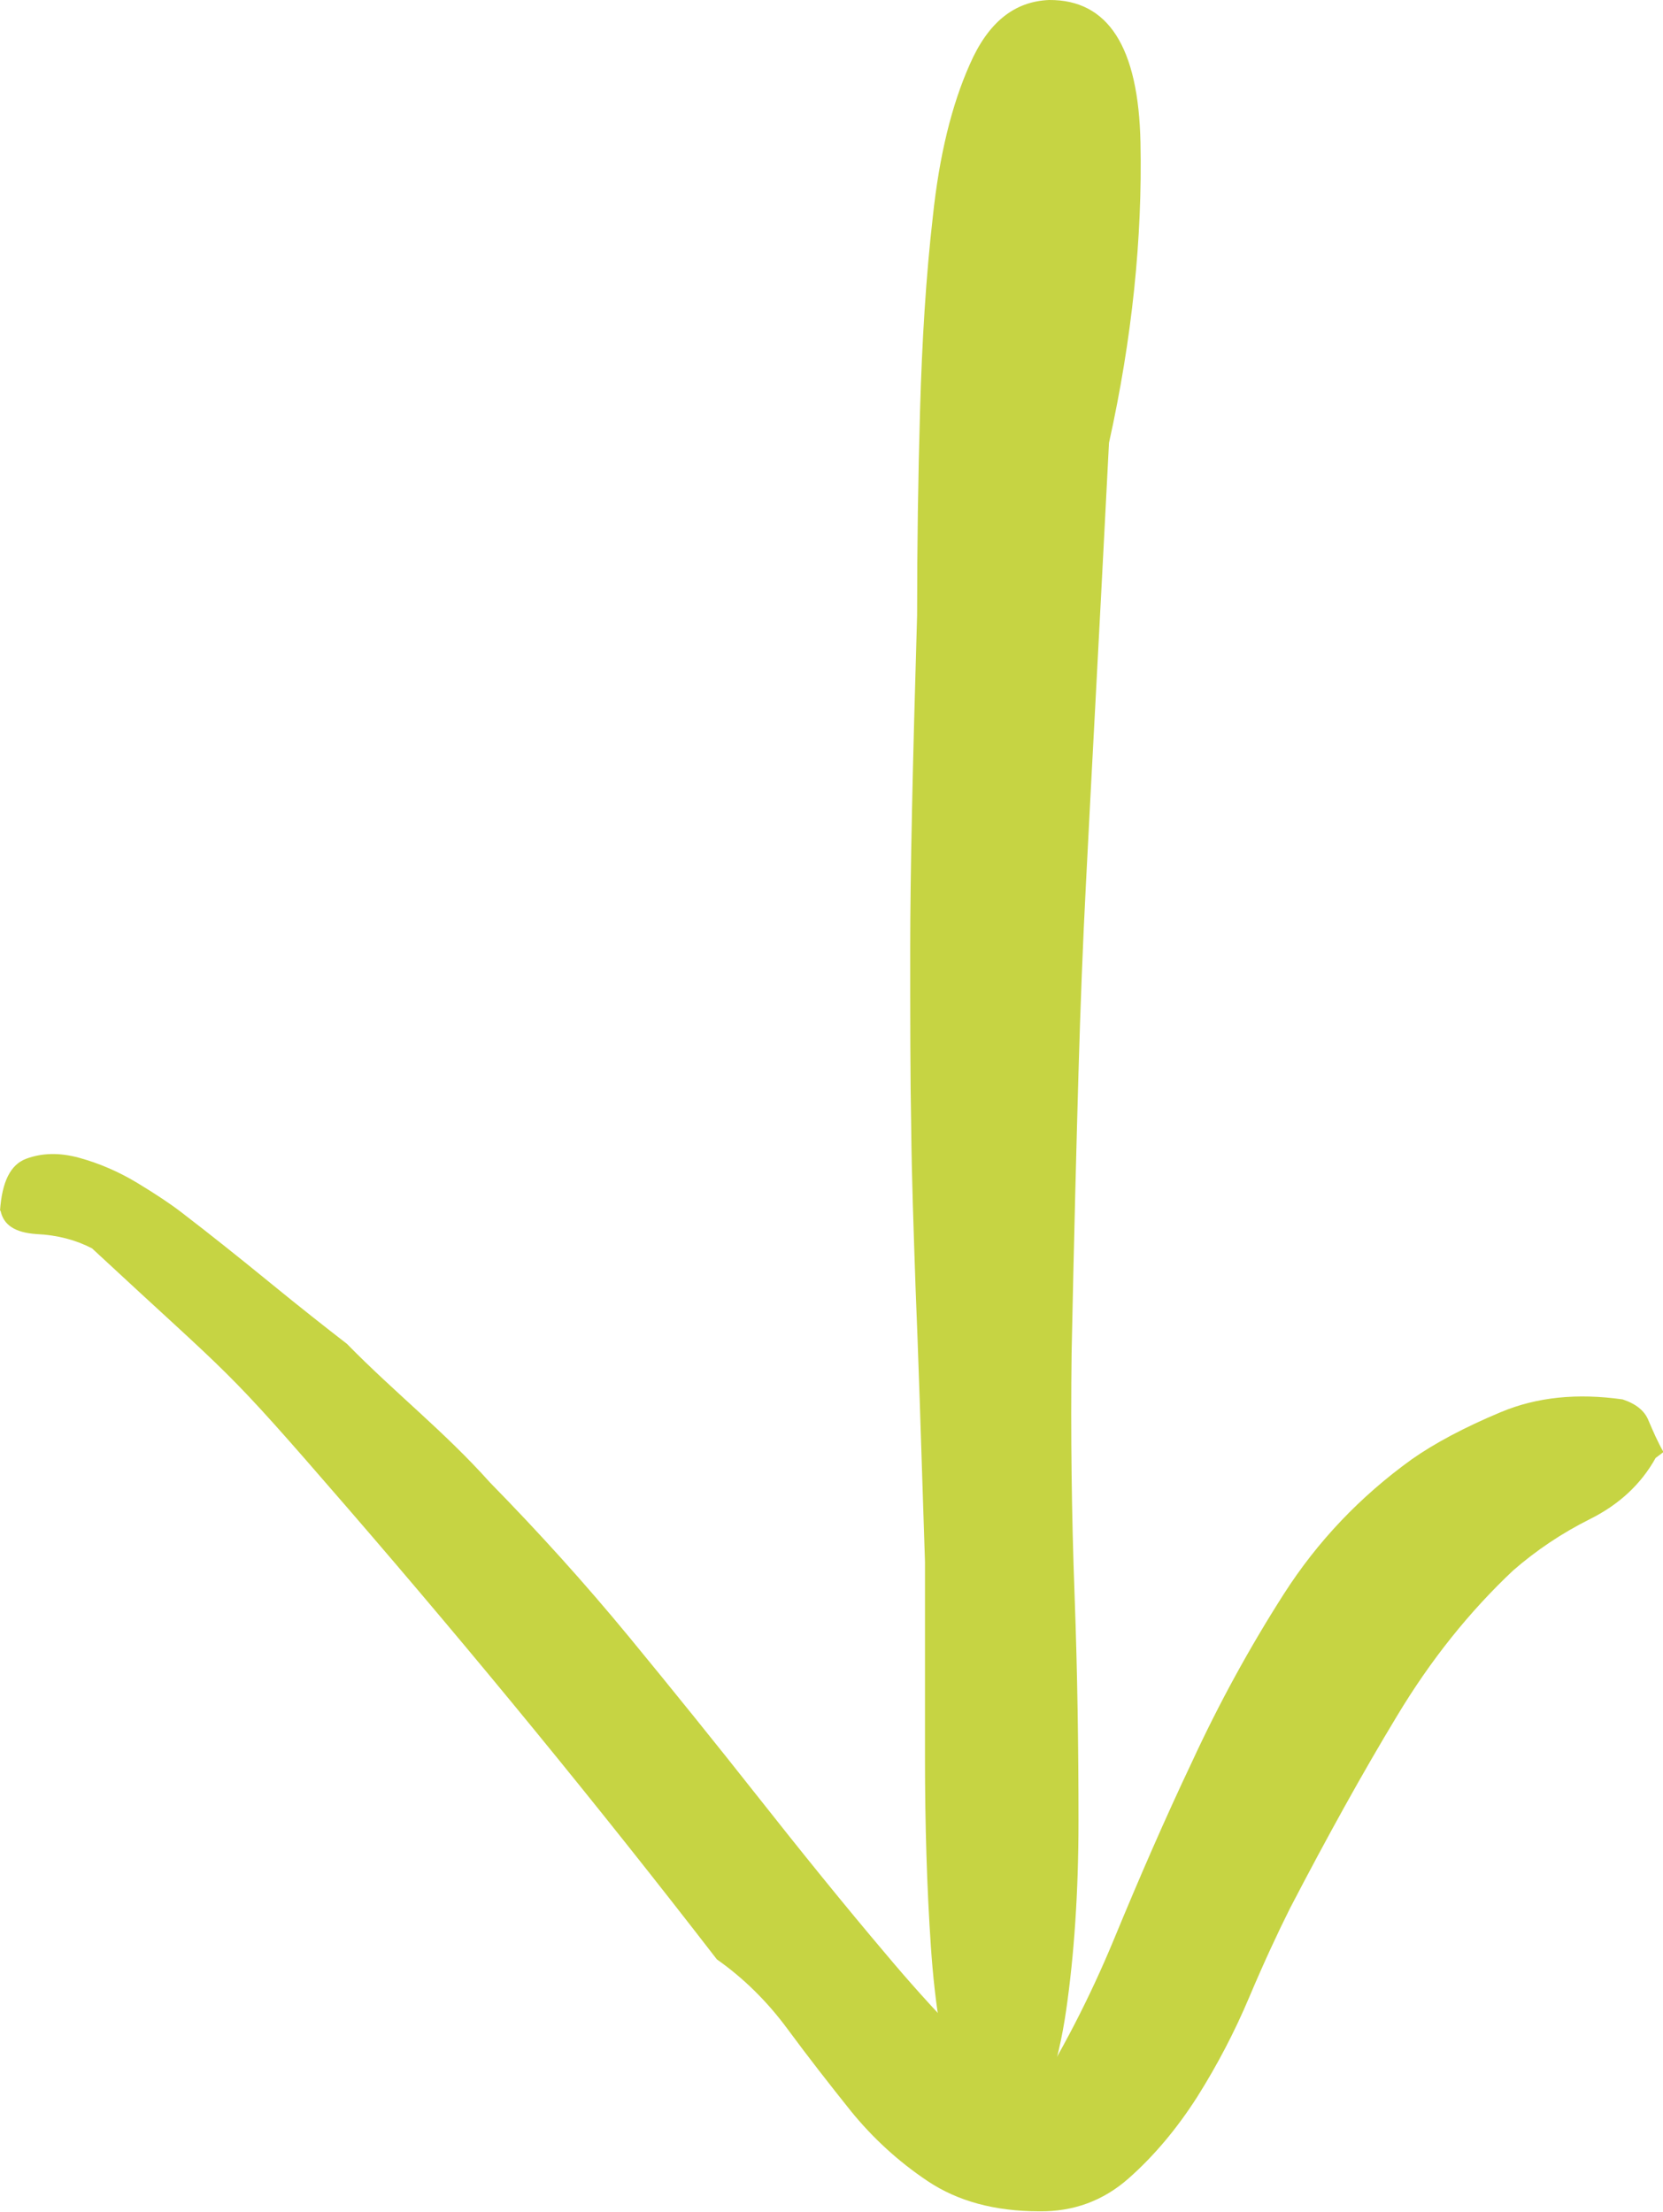
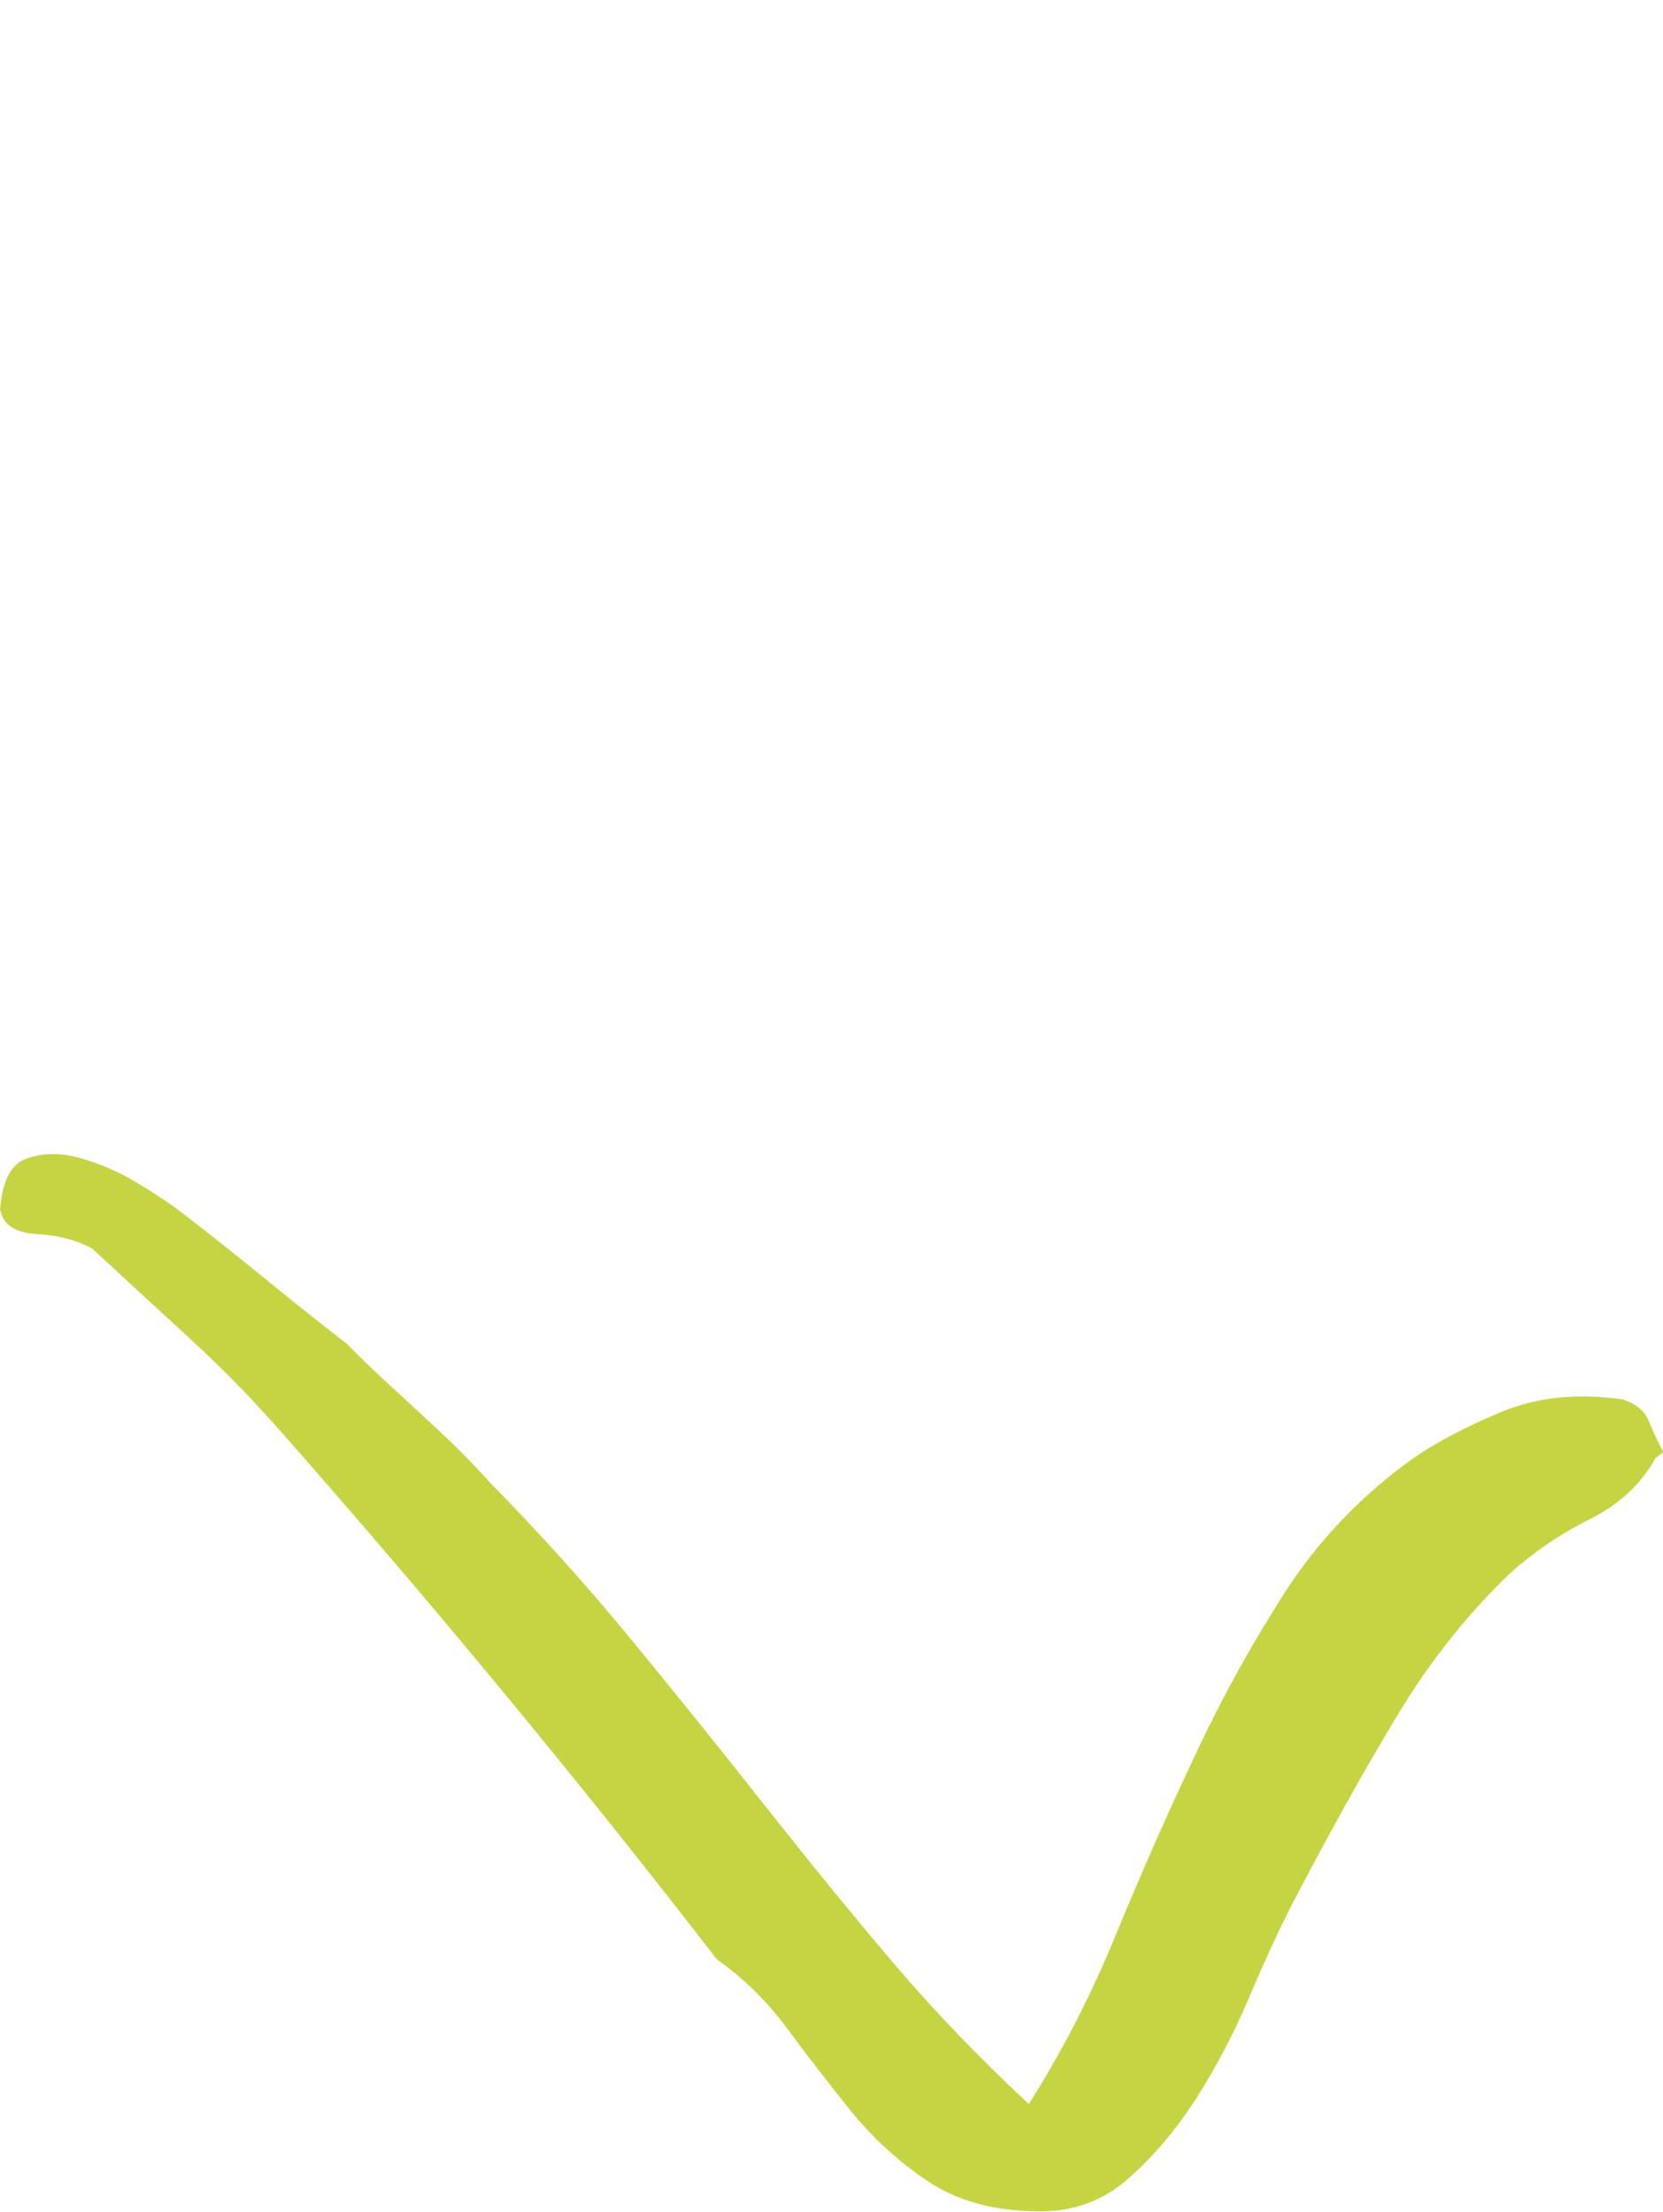
<svg xmlns="http://www.w3.org/2000/svg" id="uuid-8ce46bed-19f3-489e-a311-efea0a8743ae" data-name="Ebene 2" viewBox="0 0 33.8 44.96">
  <g id="uuid-b2603d49-f434-4d31-b88c-72e66c81f362" data-name="Ebene 2">
    <g>
-       <path d="M20.71,43.8c-.63-.11-1.07-.55-1.31-1.32-.24-.77-.4-1.74-.48-2.92-.08-1.18-.12-2.46-.12-3.85,0-1.39,0-2.71,0-3.97-.08-2.5-.14-4.35-.19-5.53-.04-1.19-.08-2.28-.09-3.29-.02-1.01-.02-2.23-.02-3.68,0-1.45.05-3.7.14-6.74,0-1.39.02-2.78.06-4.17.04-1.4.12-2.71.26-3.93.13-1.23.38-2.26.75-3.09C20.08.46,20.61.03,21.32,0c1.2-.01,1.82.95,1.86,2.9.04,1.94-.17,3.98-.64,6.1-.12,2.3-.21,4.08-.28,5.36-.07,1.27-.13,2.49-.19,3.63-.06,1.15-.11,2.42-.15,3.81-.04,1.39-.09,3.29-.14,5.7-.02,1.64,0,3.27.06,4.9.06,1.62.08,3.16.08,4.61,0,1.45-.09,2.73-.25,3.84-.16,1.11-.48,2.09-.95,2.95Z" style="fill: #c6d443;" />
      <path d="M0,24.61c.04-.59.21-.94.53-1.06.32-.12.68-.13,1.08-.02.4.11.8.28,1.18.51.38.23.68.43.9.6.6.46,1.2.94,1.8,1.43.6.49,1.12.9,1.56,1.24.99,1.01,1.97,1.77,2.91,2.82.99,1.01,1.93,2.05,2.82,3.13.88,1.07,1.76,2.16,2.62,3.25.86,1.09,1.73,2.17,2.62,3.22.88,1.05,1.85,2.06,2.89,3.03.66-1.04,1.24-2.16,1.74-3.37.5-1.21,1.02-2.41,1.58-3.59.55-1.19,1.17-2.32,1.86-3.4.69-1.08,1.56-1.99,2.6-2.74.47-.33,1.07-.65,1.81-.96.74-.31,1.56-.39,2.48-.26.27.09.45.23.53.44.09.21.18.42.3.63l-.16.12c-.3.54-.75.95-1.33,1.24-.58.29-1.1.64-1.57,1.05-.88.83-1.67,1.81-2.36,2.96-.69,1.14-1.41,2.44-2.17,3.9-.25.5-.53,1.1-.83,1.81-.3.71-.65,1.38-1.06,2.03-.41.64-.87,1.19-1.39,1.65-.52.46-1.13.68-1.82.67-.91,0-1.66-.21-2.26-.61-.6-.4-1.12-.88-1.56-1.42-.44-.55-.87-1.1-1.29-1.67-.42-.57-.9-1.04-1.44-1.42-2.44-3.16-4.95-6.22-7.52-9.19-2.57-2.97-2.22-2.51-5.18-5.26-.33-.17-.7-.27-1.13-.29-.43-.03-.67-.18-.73-.48Z" style="fill: #c6d443;" />
    </g>
  </g>
</svg>